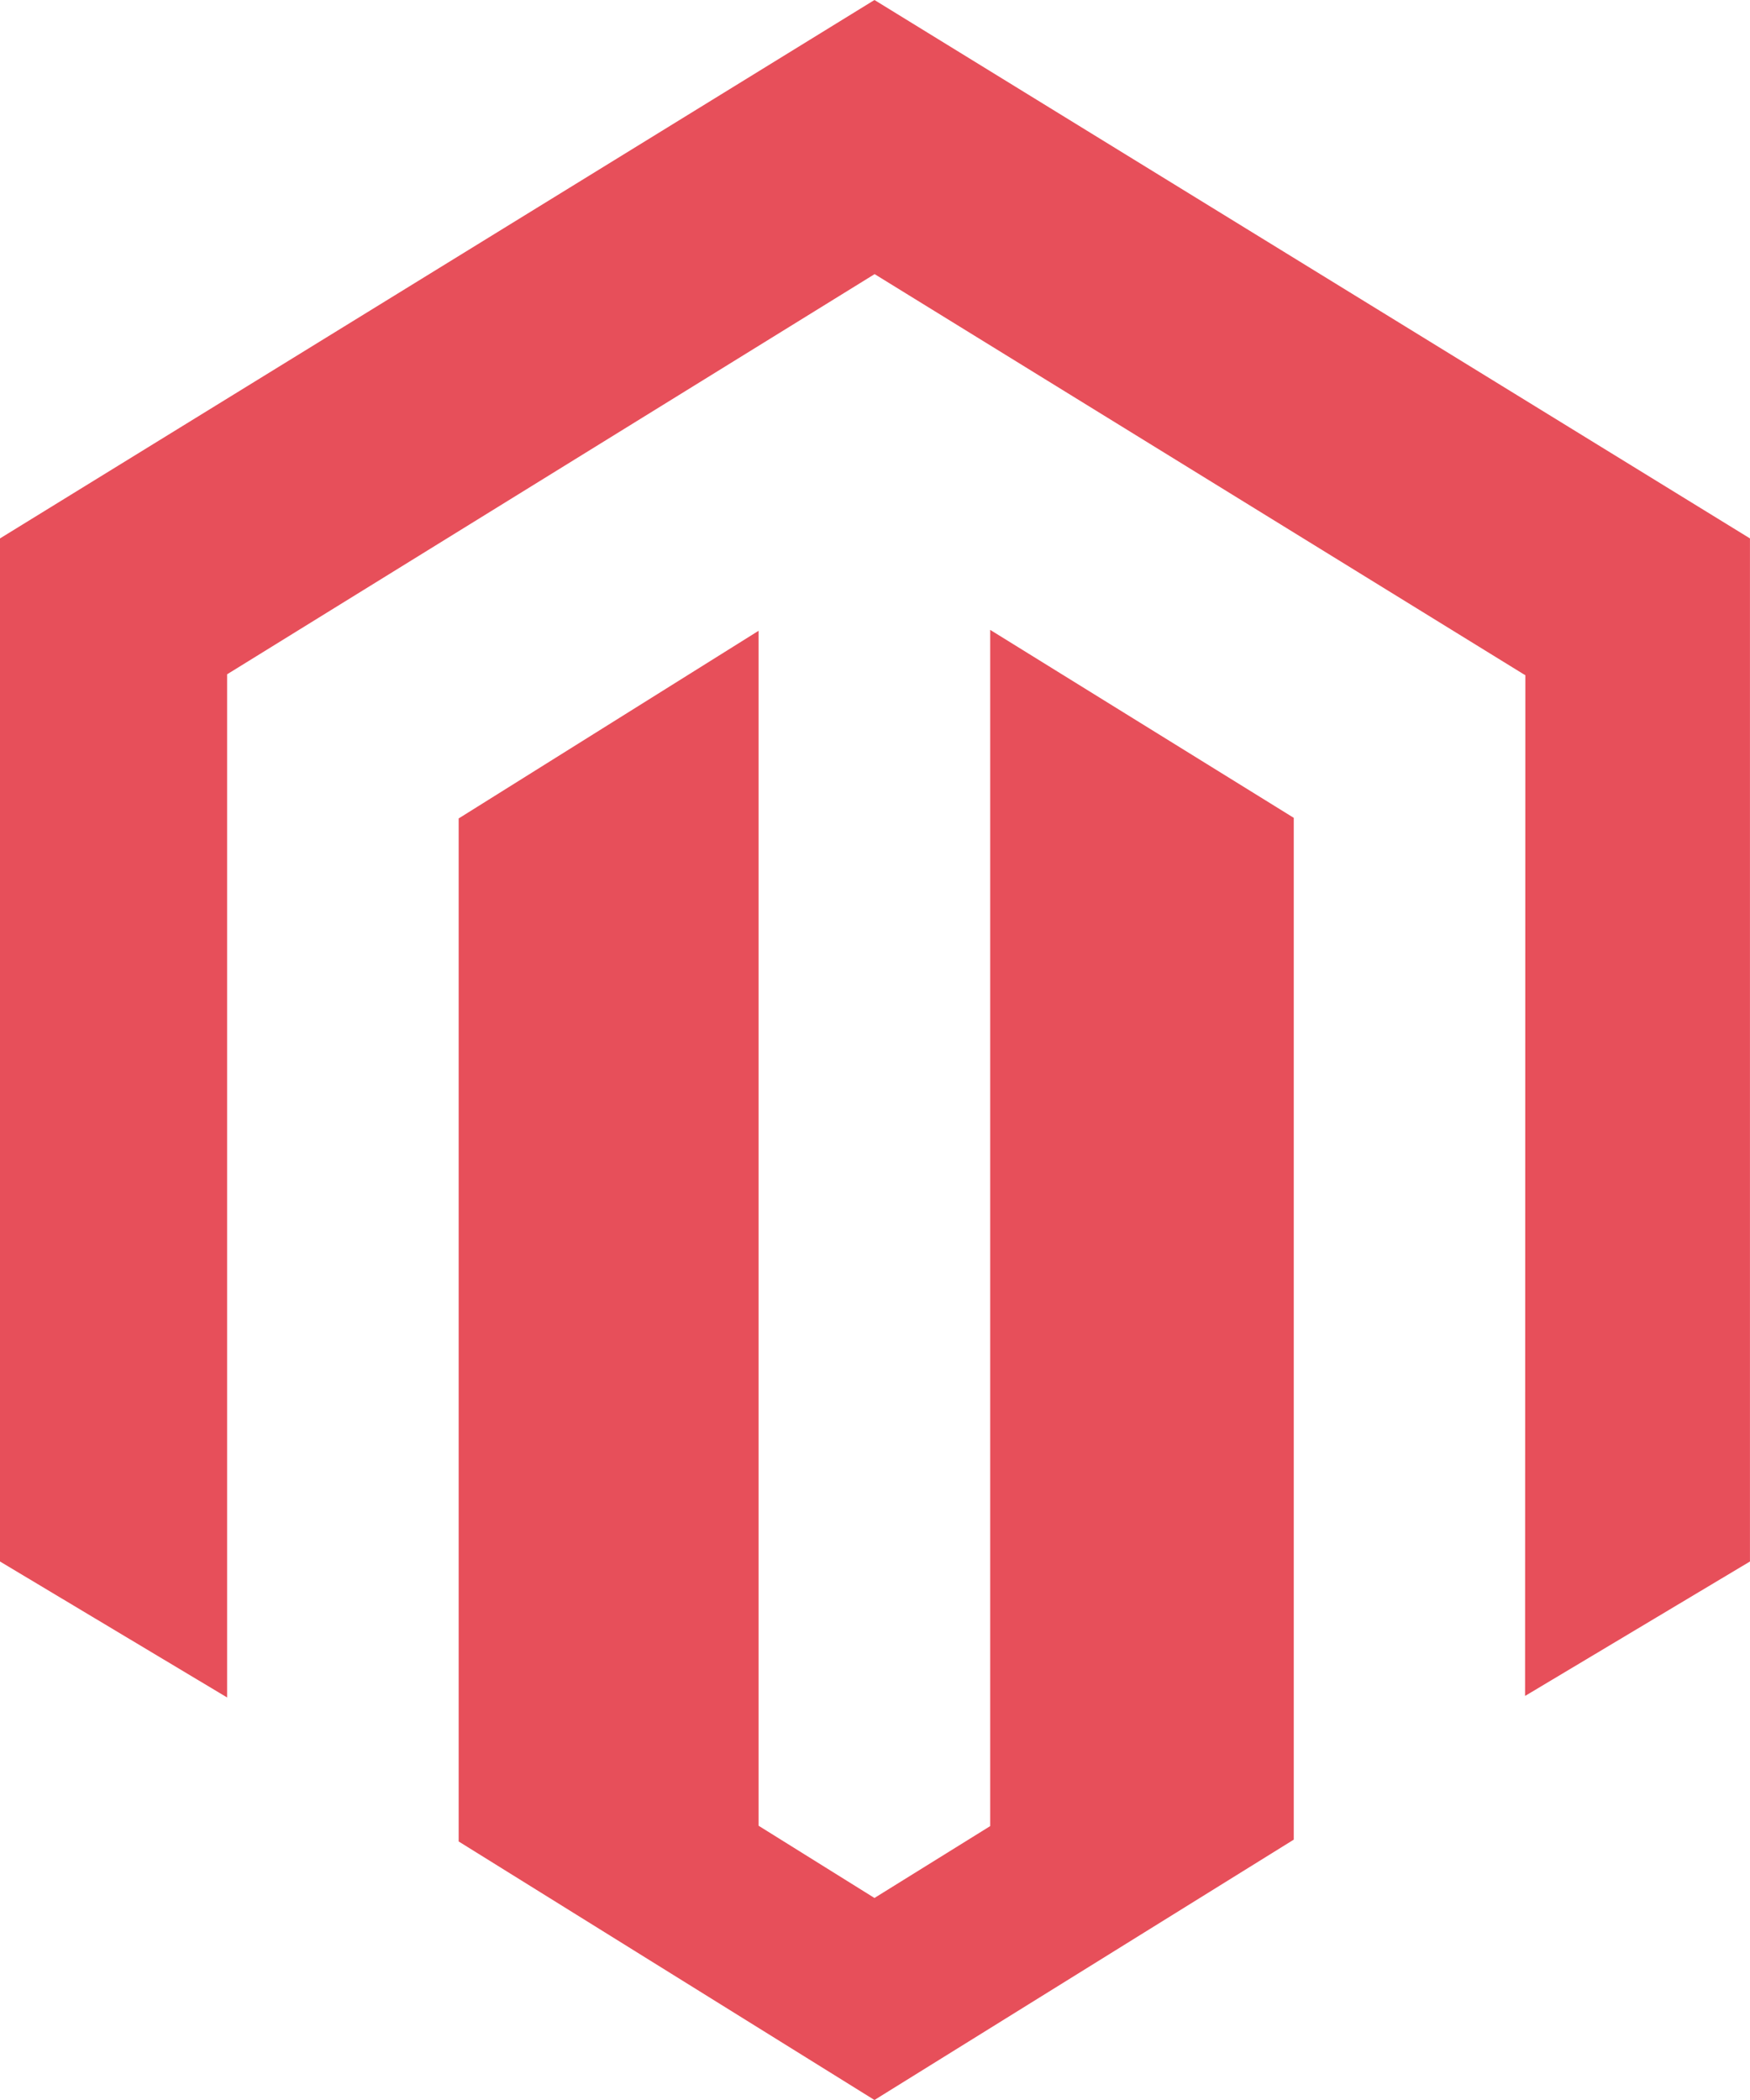
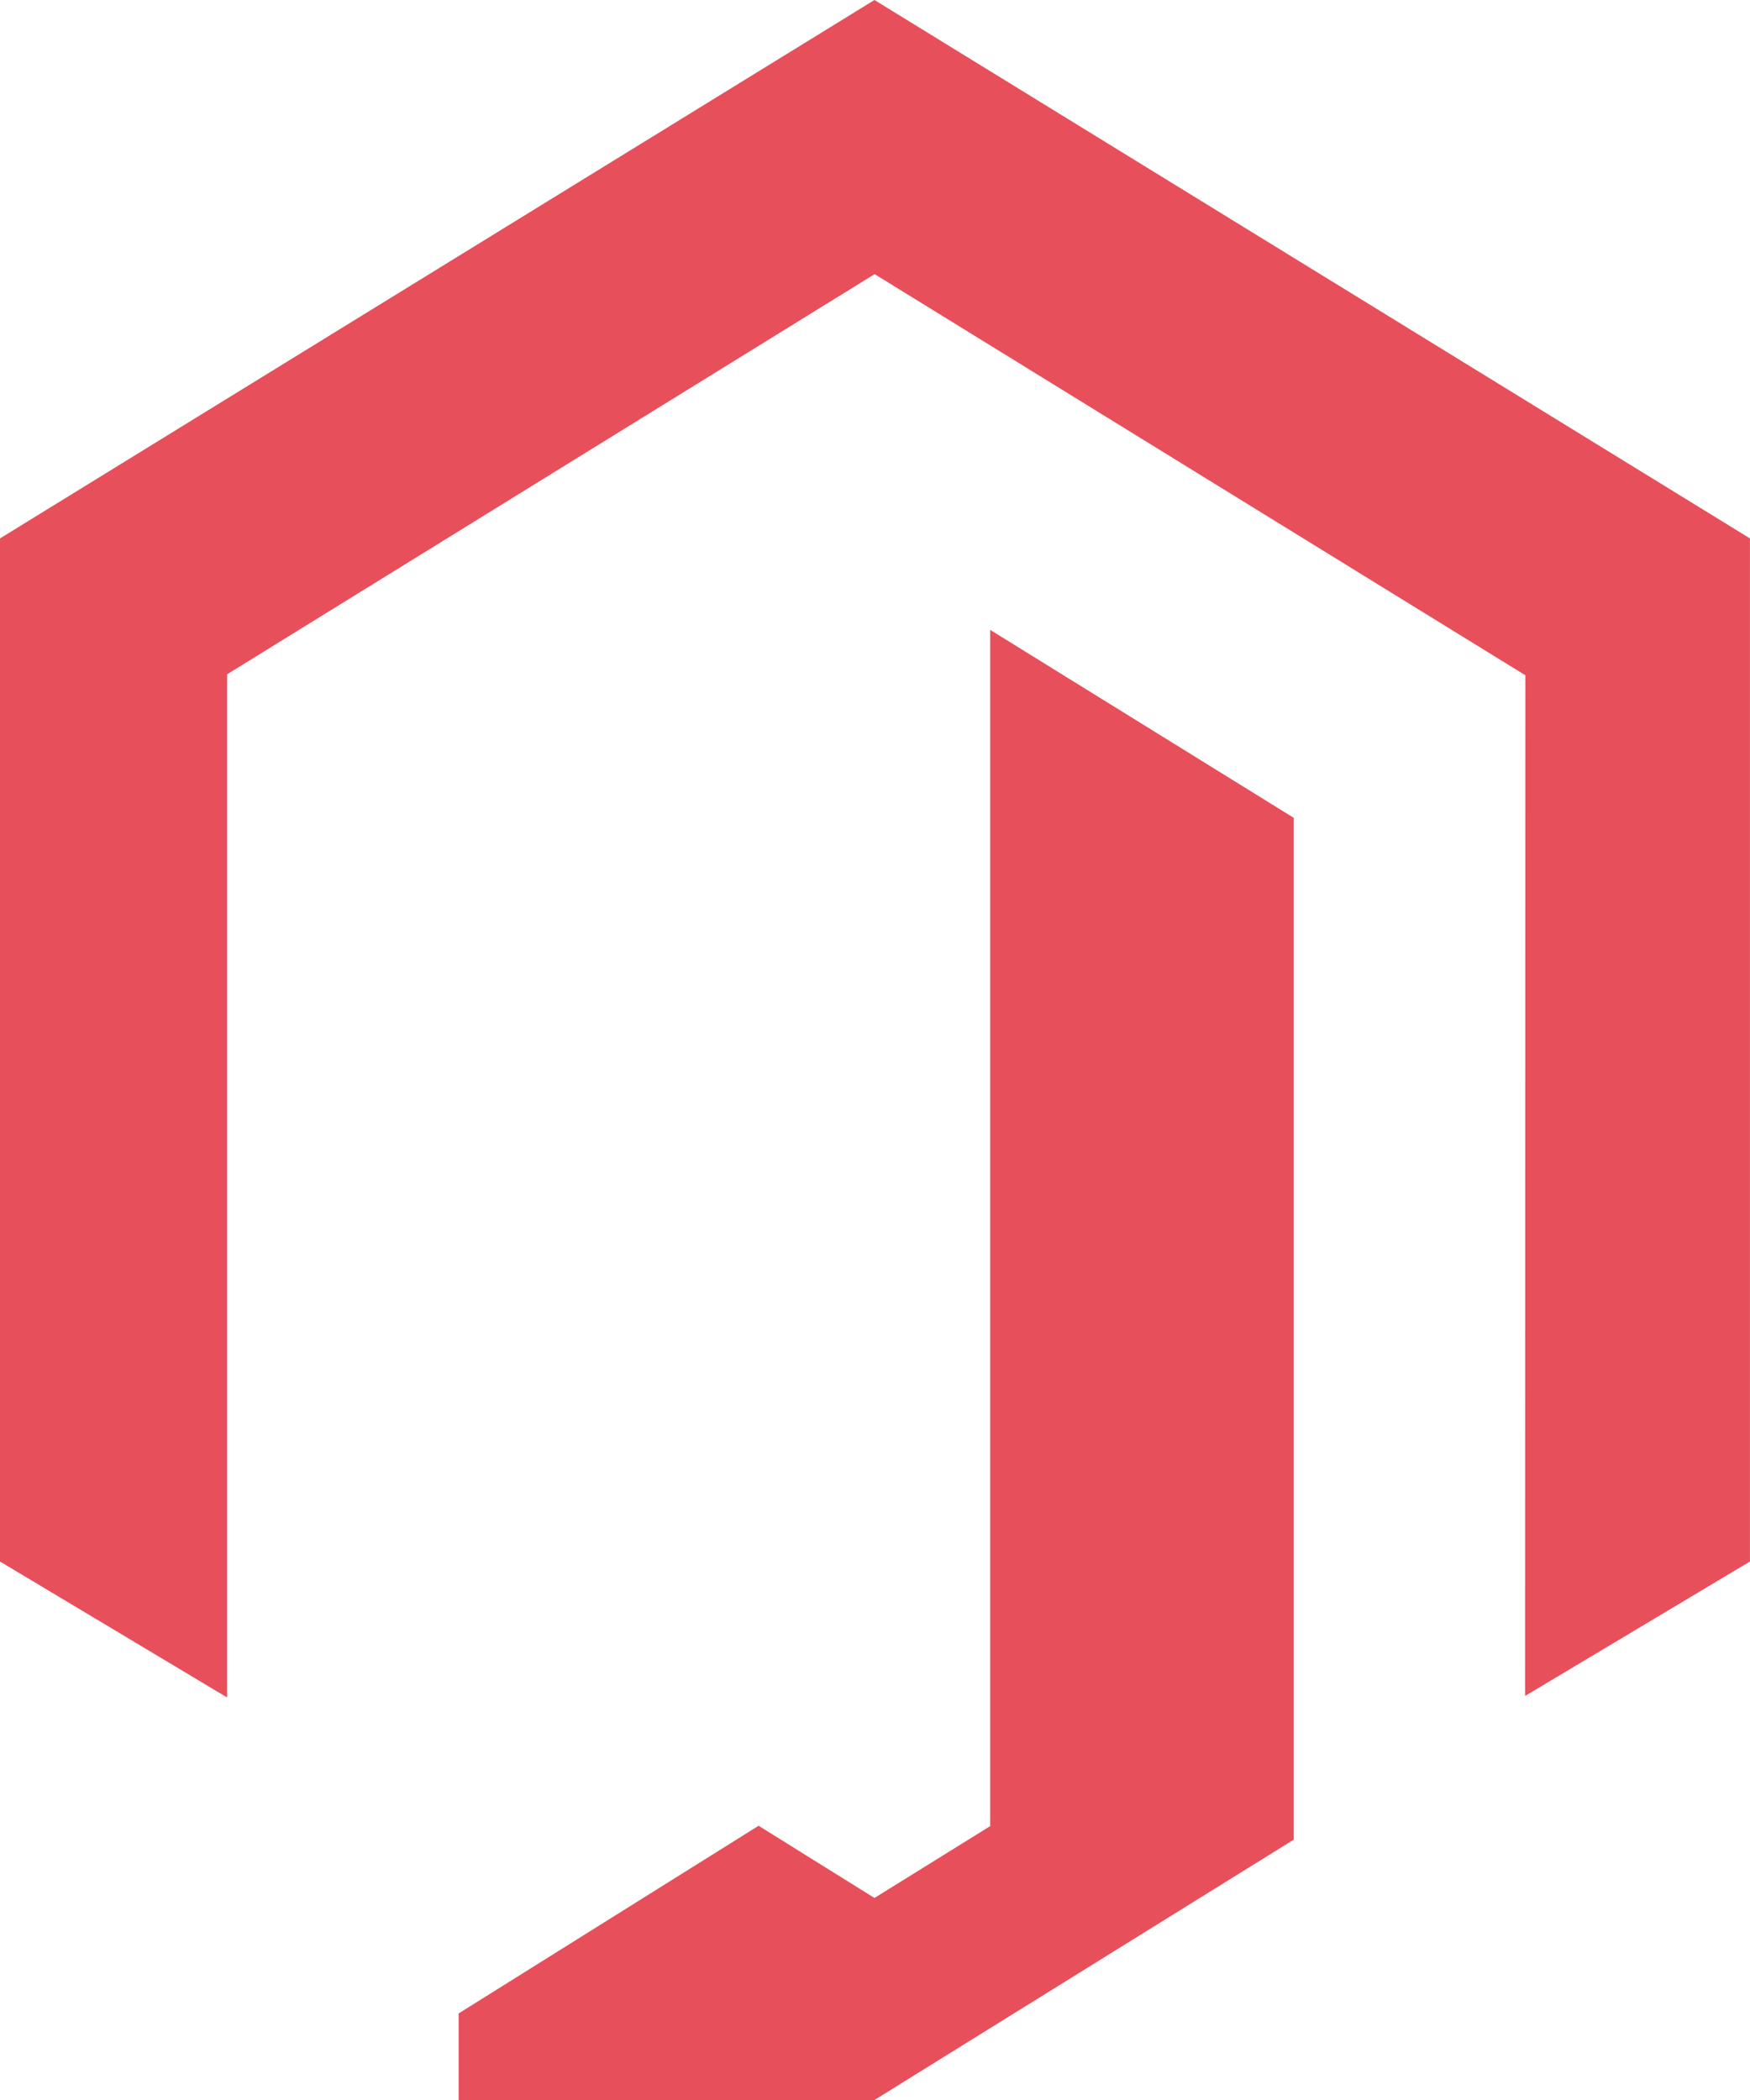
<svg xmlns="http://www.w3.org/2000/svg" version="1.1" id="Layer_1" x="0px" y="0px" width="45px" height="54px" viewBox="0 0 45 54" enable-background="new 0 0 45 54" xml:space="preserve">
  <title>Magento-black</title>
  <g id="Icons">
    <g id="Black" transform="translate(-502, -756)">
-       <path id="Magento" fill="#E74F5A" d="M524.486,756L502,769.845v26.308l5.84,3.496v-26.31l16.65-10.29l16.666,10.274l0.068,0.04    l-0.008,26.247l5.783-3.457v-26.308L524.486,756z M527.462,802.957l-2.976,1.848l-2.979-1.857V772.22l-7.713,4.826v26.306    L524.486,810l10.782-6.695V777.03l-7.806-4.833V802.957L527.462,802.957z" />
+       <path id="Magento" fill="#E74F5A" d="M524.486,756L502,769.845v26.308l5.84,3.496v-26.31l16.65-10.29l16.666,10.274l0.068,0.04    l-0.008,26.247l5.783-3.457v-26.308L524.486,756z M527.462,802.957l-2.976,1.848l-2.979-1.857l-7.713,4.826v26.306    L524.486,810l10.782-6.695V777.03l-7.806-4.833V802.957L527.462,802.957z" />
    </g>
  </g>
</svg>